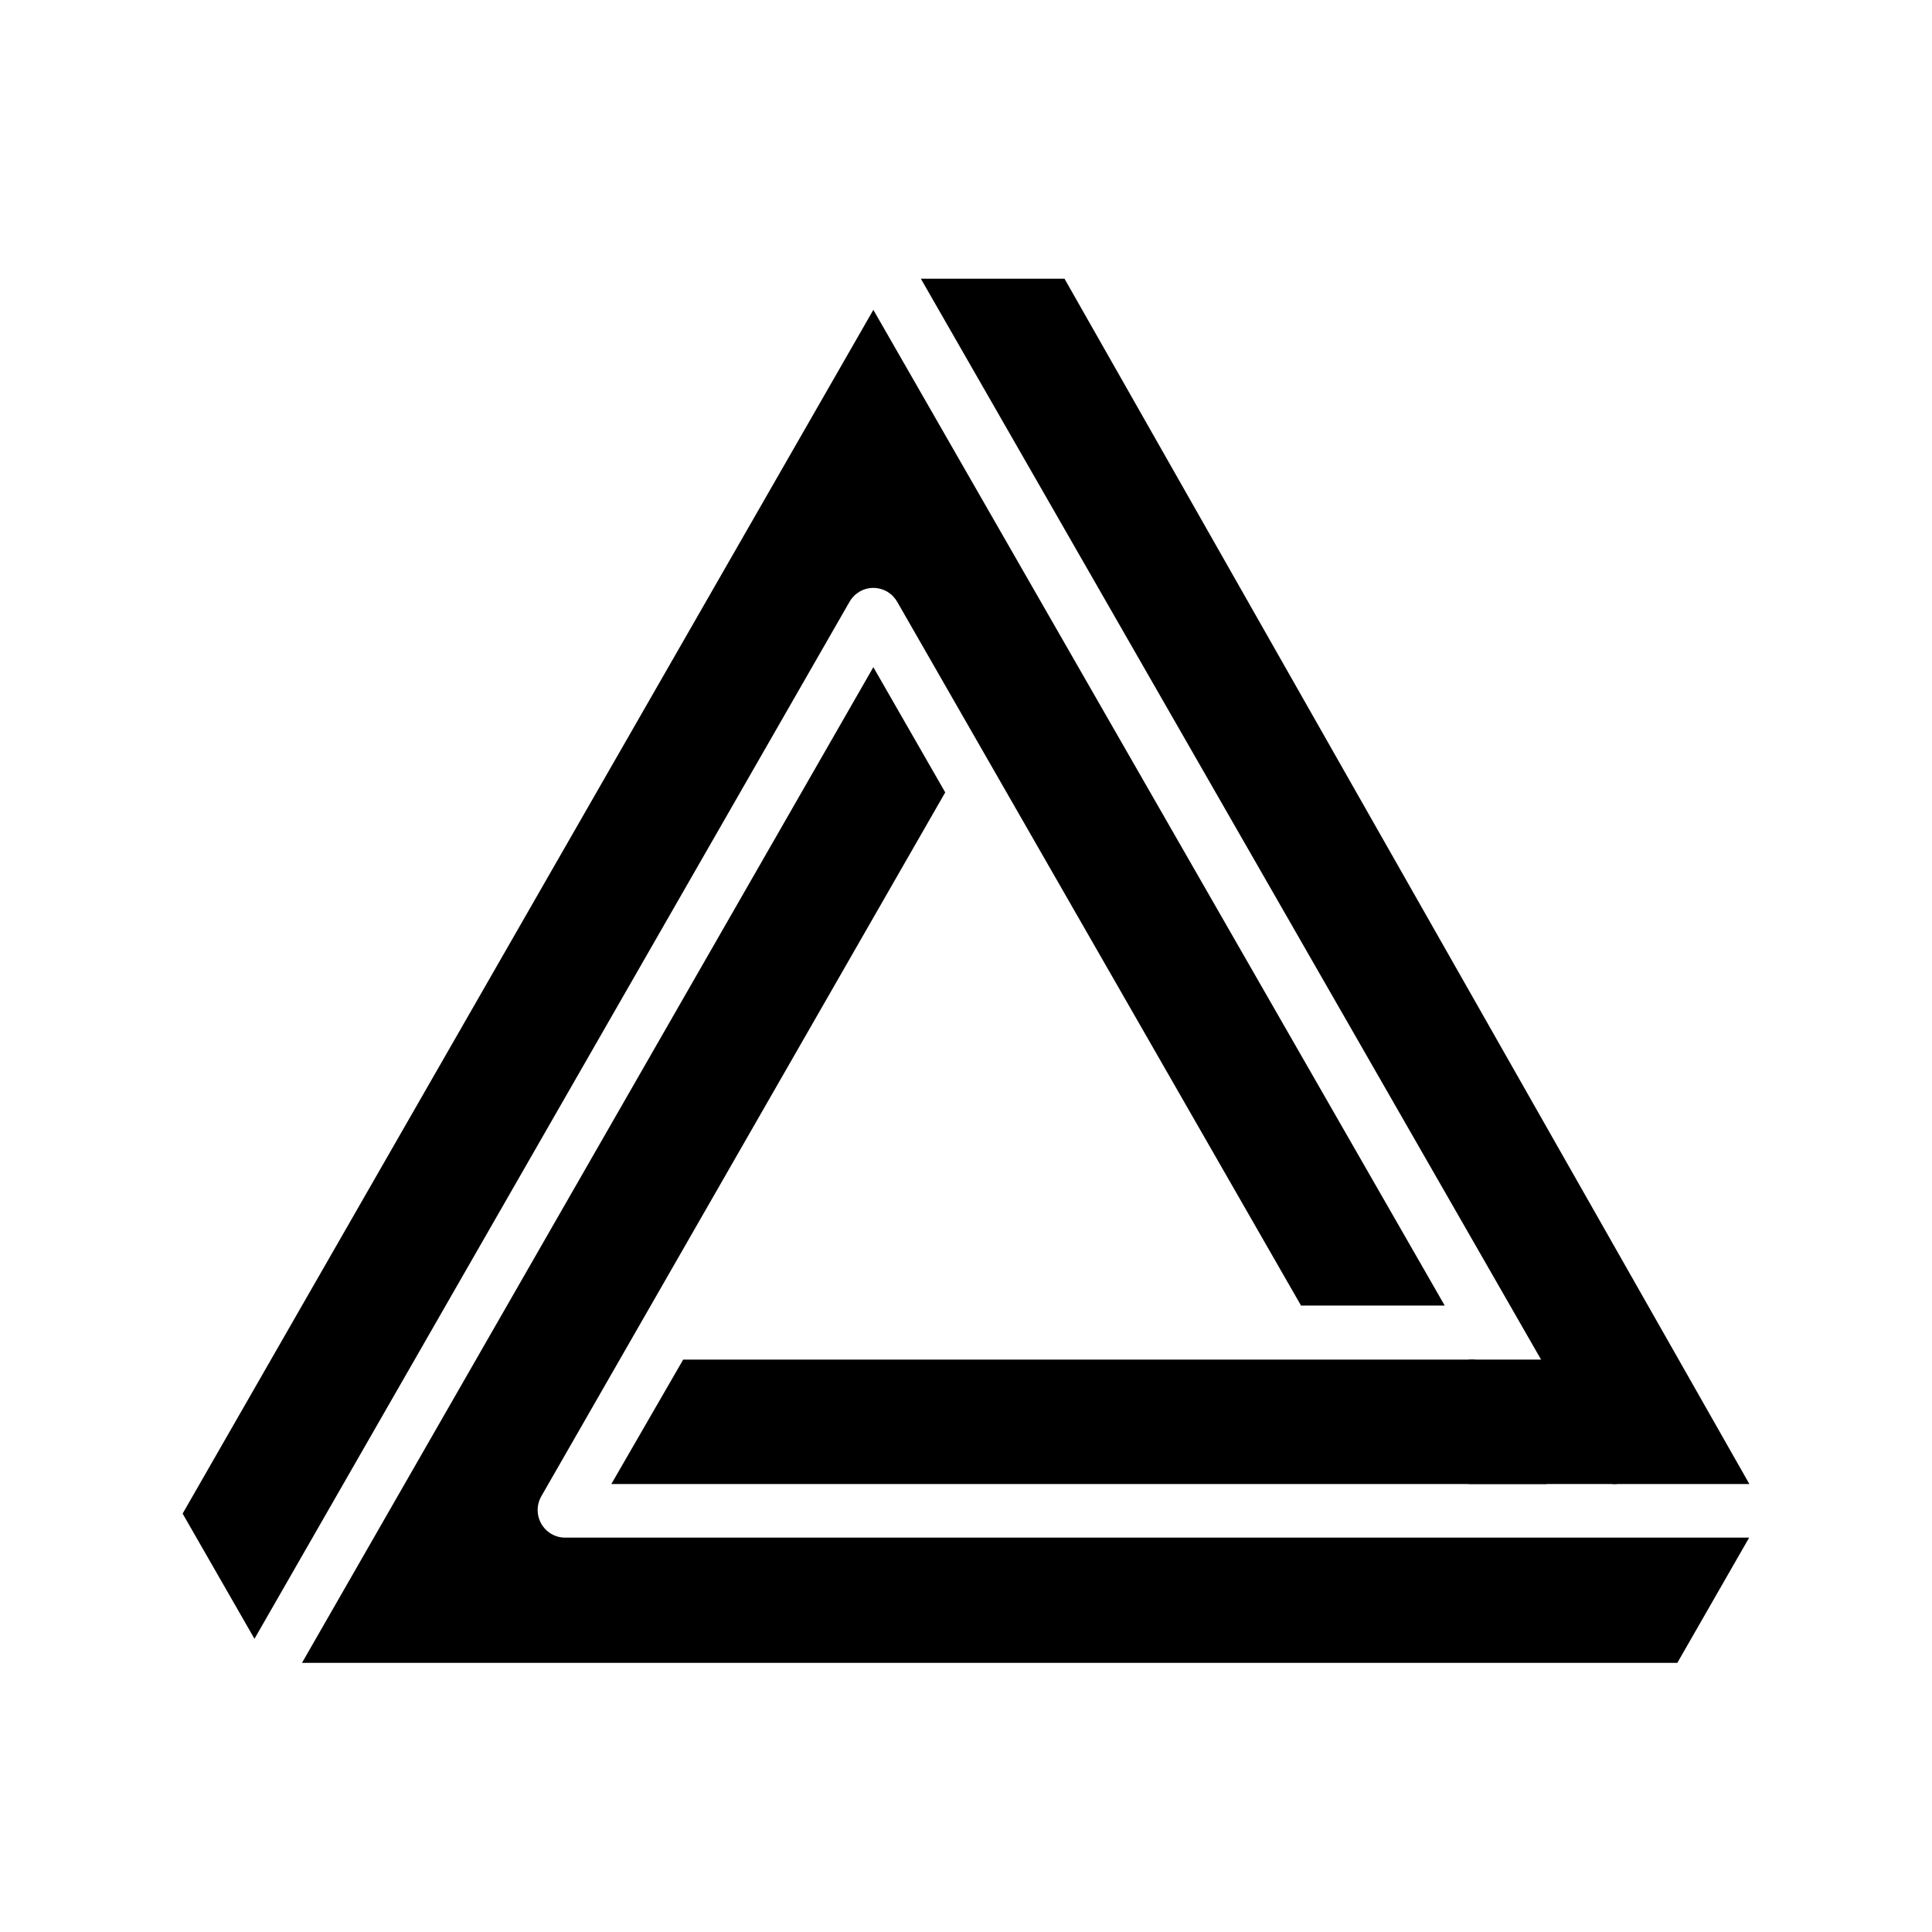
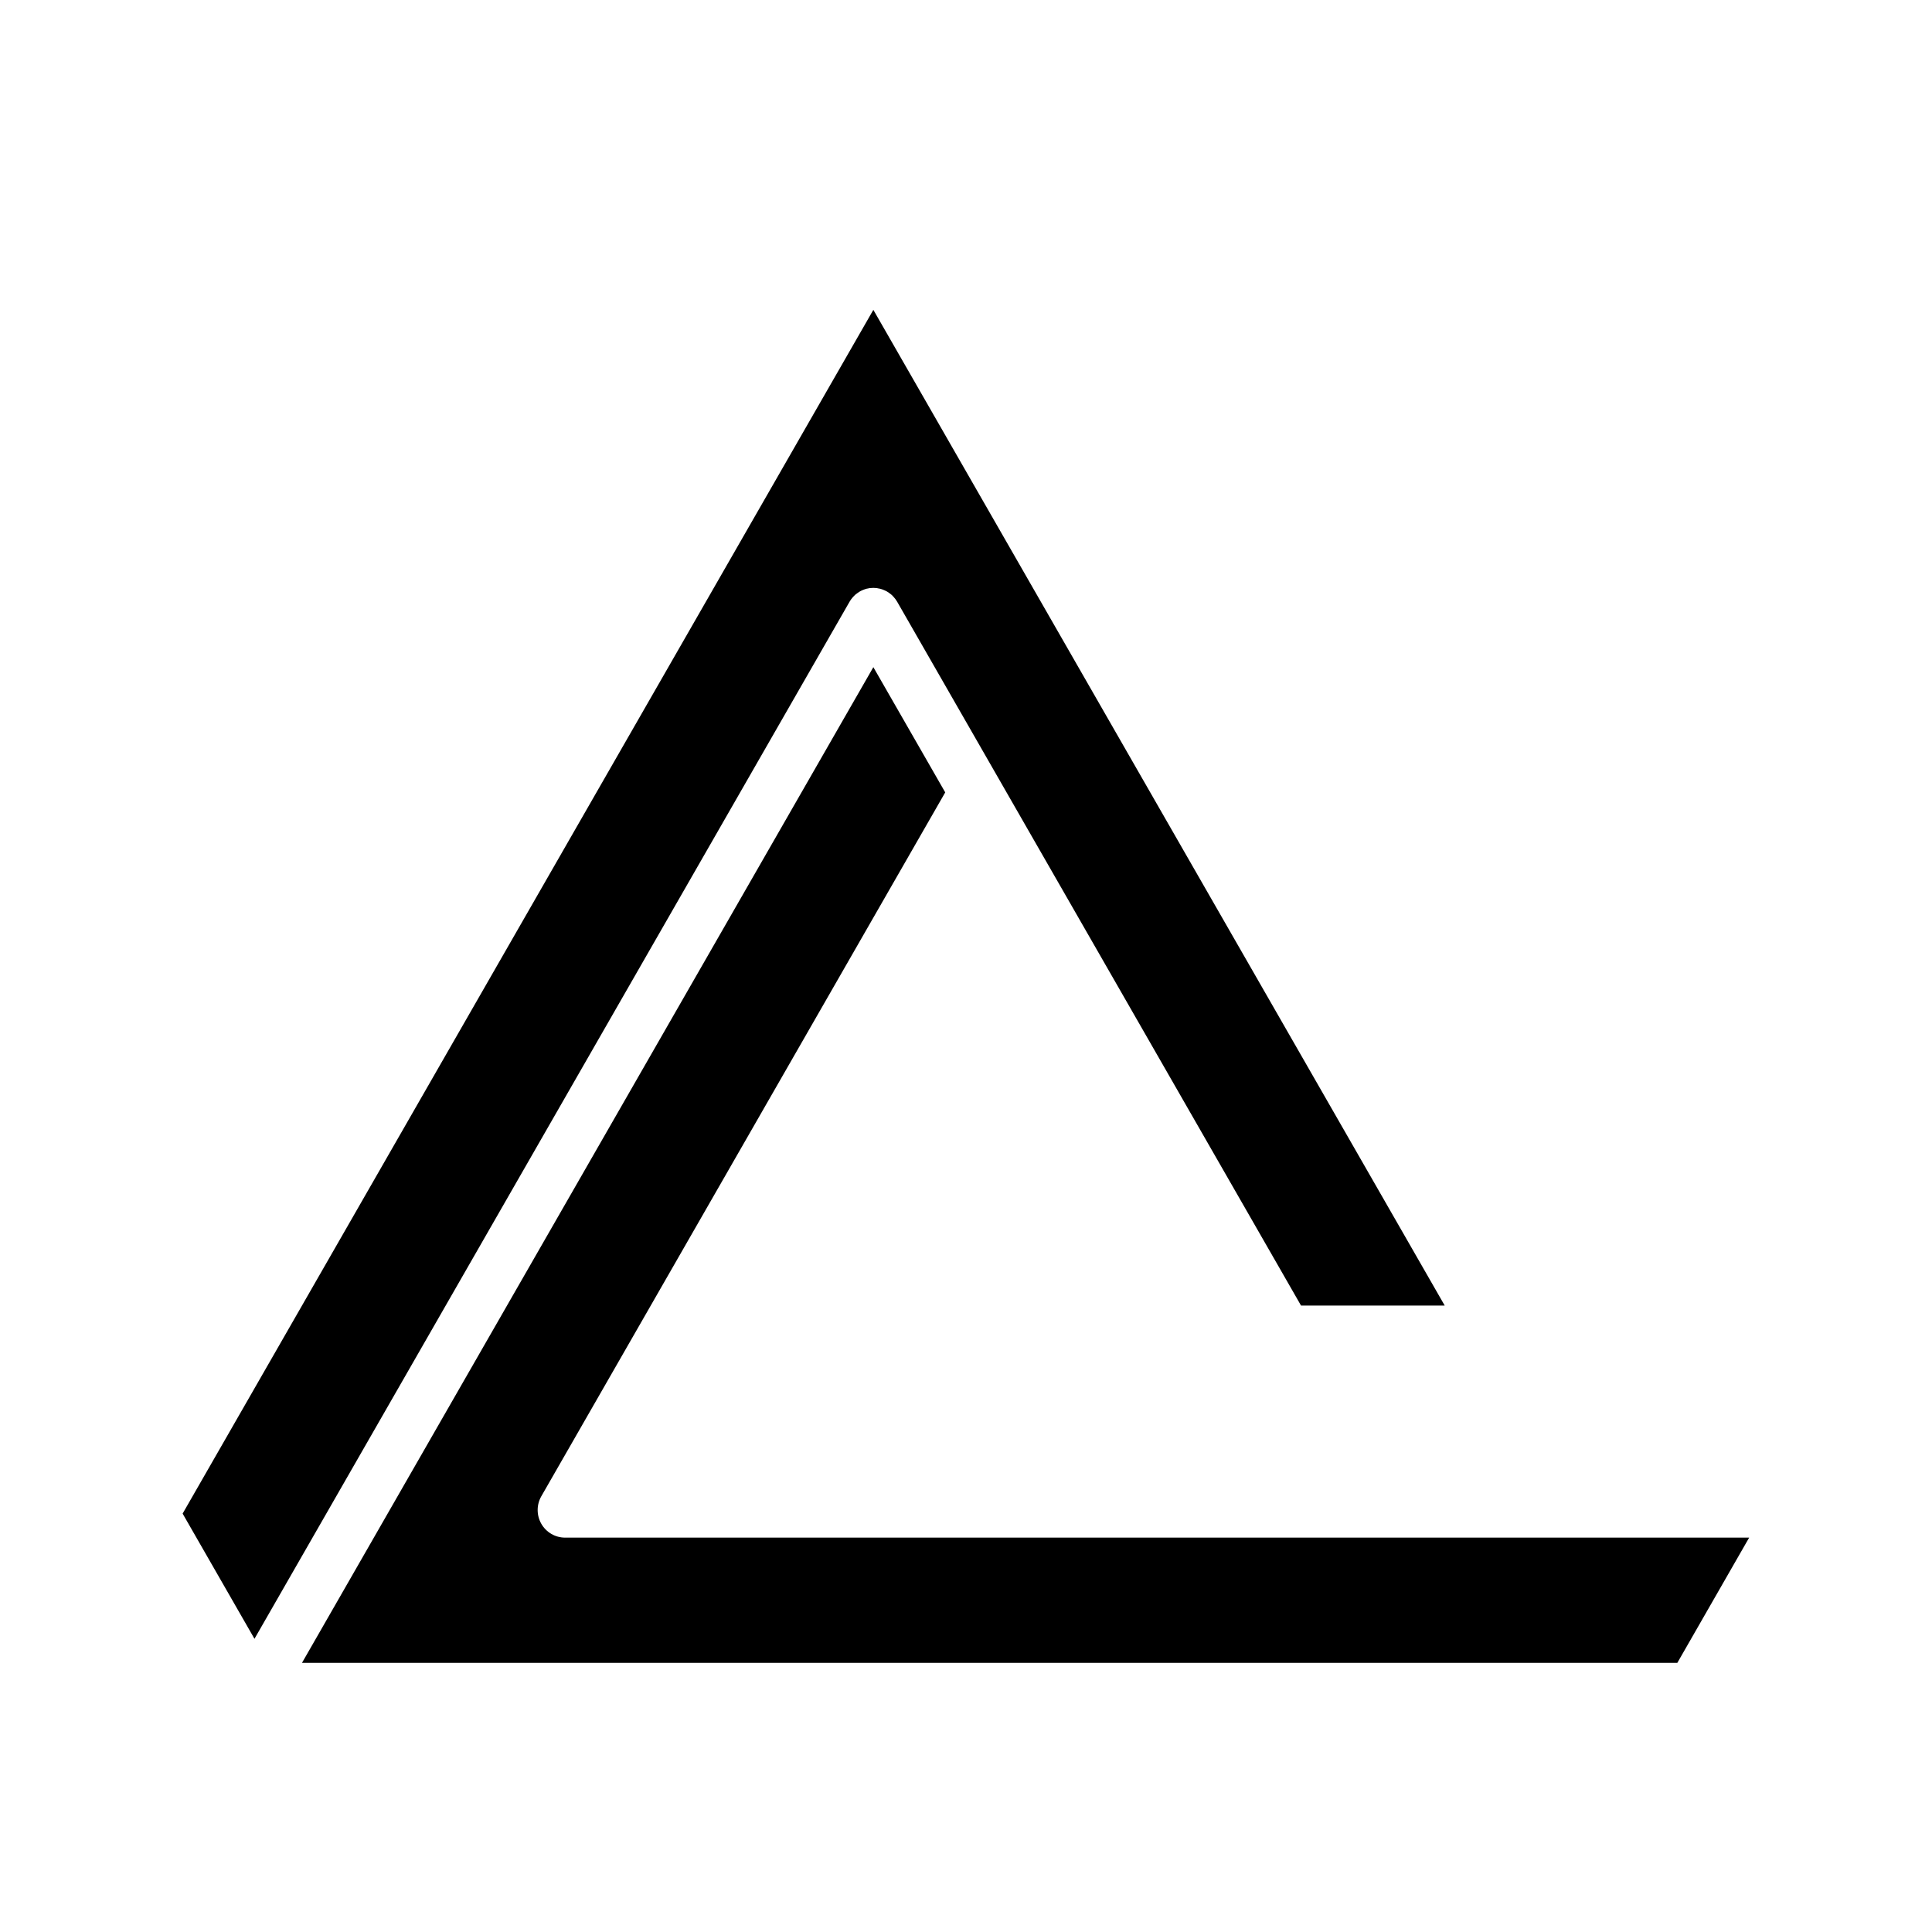
<svg xmlns="http://www.w3.org/2000/svg" width="201" height="201" viewBox="0 0 201 201" fill="none">
  <rect width="201" height="201" fill="white" />
  <g clip-path="url(#clip0_2_9)">
    <path fill-rule="evenodd" clip-rule="evenodd" d="M26.475 170.496L19 157.471L90.861 32.236L150.306 135.83H135.357L93.334 62.596C93.327 62.593 93.32 62.578 93.316 62.571L93.216 62.416L93.158 62.329C93.123 62.288 93.088 62.245 93.054 62.203L92.975 62.109L92.882 62.008L92.774 61.899C92.745 61.878 92.718 61.855 92.691 61.831C92.647 61.791 92.599 61.754 92.548 61.722L92.472 61.668C92.421 61.631 92.368 61.596 92.314 61.563C92.304 61.556 92.296 61.556 92.289 61.545L92.218 61.509C92.167 61.484 92.117 61.459 92.067 61.433L91.945 61.383L91.815 61.329L91.668 61.282C91.632 61.271 91.593 61.256 91.553 61.249C91.5 61.237 91.446 61.227 91.392 61.22C91.266 61.184 91.135 61.167 91.004 61.17L90.861 61.162L90.724 61.17C90.68 61.171 90.635 61.173 90.591 61.177L90.44 61.191L90.318 61.22L90.171 61.245L90.046 61.282L89.909 61.329C89.862 61.344 89.817 61.362 89.773 61.383C89.737 61.397 89.697 61.419 89.658 61.43C89.605 61.459 89.551 61.487 89.496 61.513L89.435 61.549C89.424 61.549 89.417 61.556 89.41 61.563L89.249 61.672C89.223 61.689 89.197 61.707 89.173 61.726C89.122 61.757 89.073 61.793 89.029 61.834C89.004 61.856 88.977 61.878 88.951 61.899L88.843 62.011C88.811 62.047 88.775 62.073 88.746 62.109L88.667 62.203L88.566 62.329L88.505 62.416C88.465 62.475 88.427 62.535 88.39 62.596L26.475 170.496Z" fill="black" />
-     <path fill-rule="evenodd" clip-rule="evenodd" d="M133.551 141.449H153.44L160.915 154.393H63.602L71.077 141.449H133.547H133.551Z" fill="black" />
+     <path fill-rule="evenodd" clip-rule="evenodd" d="M133.551 141.449H153.44H63.602L71.077 141.449H133.547H133.551Z" fill="black" />
    <path fill-rule="evenodd" clip-rule="evenodd" d="M174.504 173H31.418L90.861 69.41L98.339 82.439L56.316 155.669C56.067 156.105 55.936 156.599 55.937 157.103C55.937 157.606 56.069 158.1 56.319 158.536C56.57 158.971 56.929 159.333 57.362 159.585C57.795 159.837 58.286 159.97 58.786 159.971H181.978L174.504 173Z" fill="black" />
-     <path fill-rule="evenodd" clip-rule="evenodd" d="M167.668 154.238L95.804 29H110.75L182 154.393H167.758L167.668 154.238Z" fill="black" />
-     <rect x="152.806" y="141.449" width="15.408" height="12.944" fill="black" />
  </g>
  <defs>
    <clipPath id="clip0_2_9">
      <rect width="163" height="144" fill="white" transform="translate(19 29)" />
    </clipPath>
  </defs>
</svg>